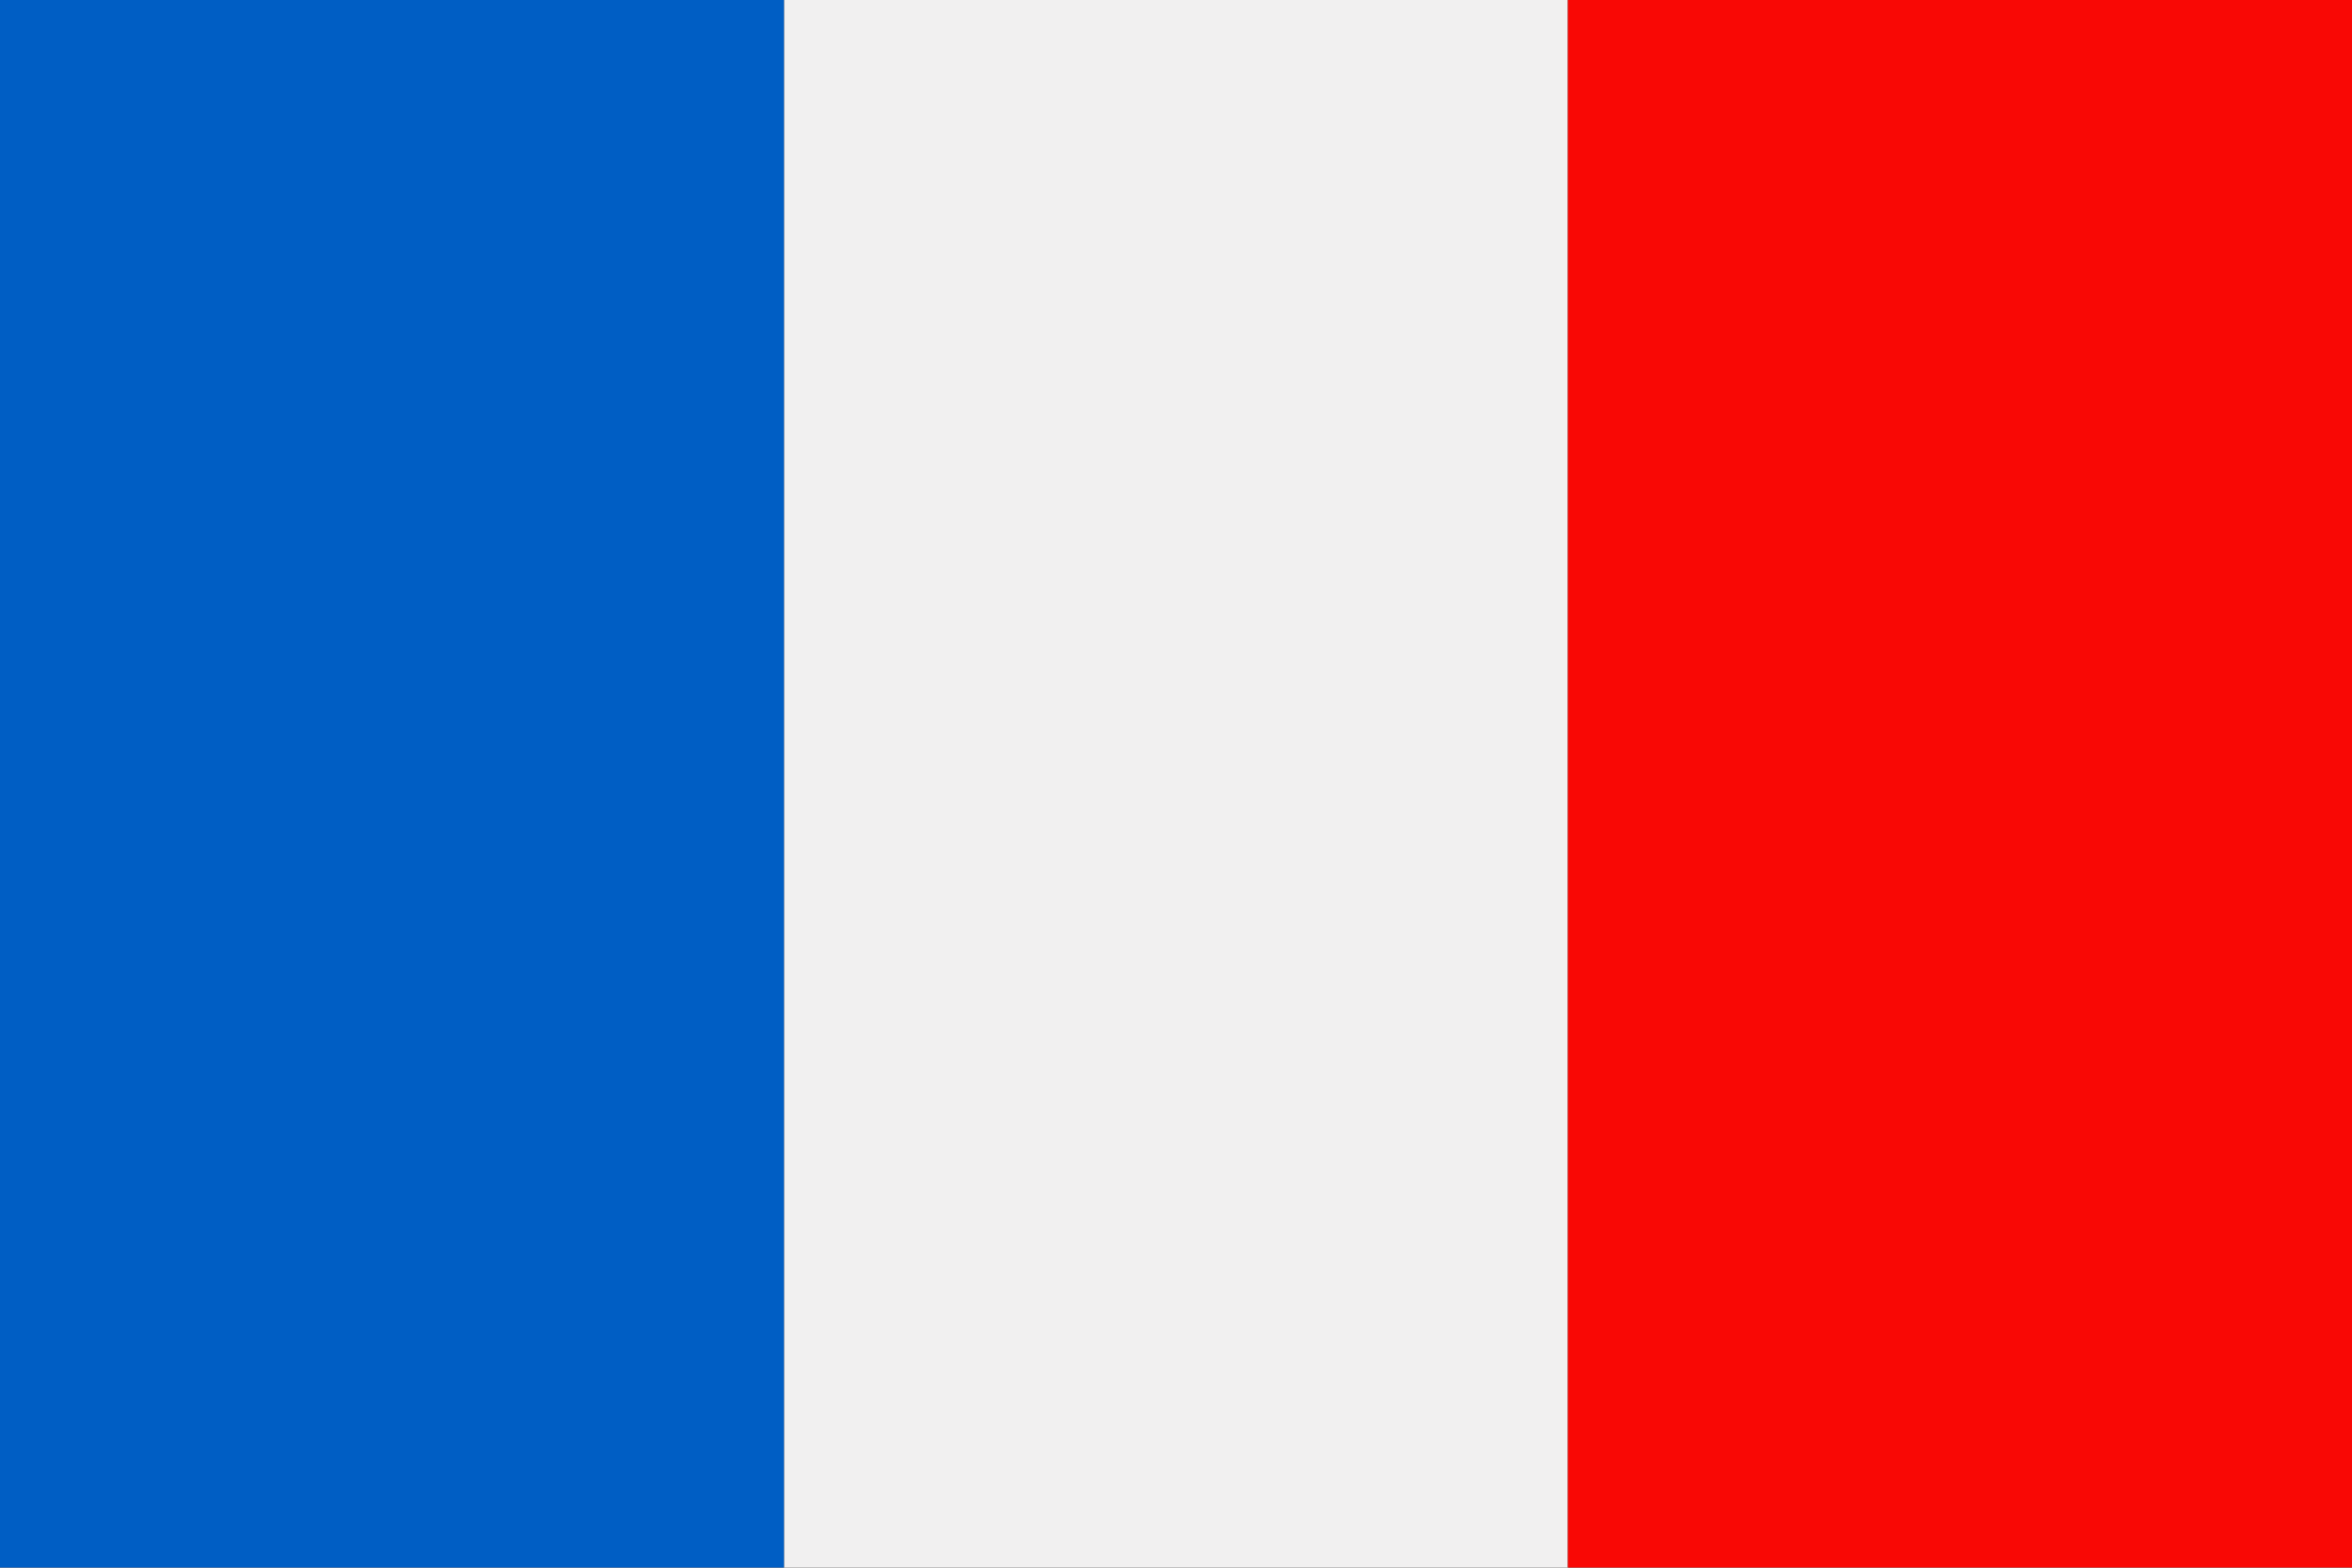
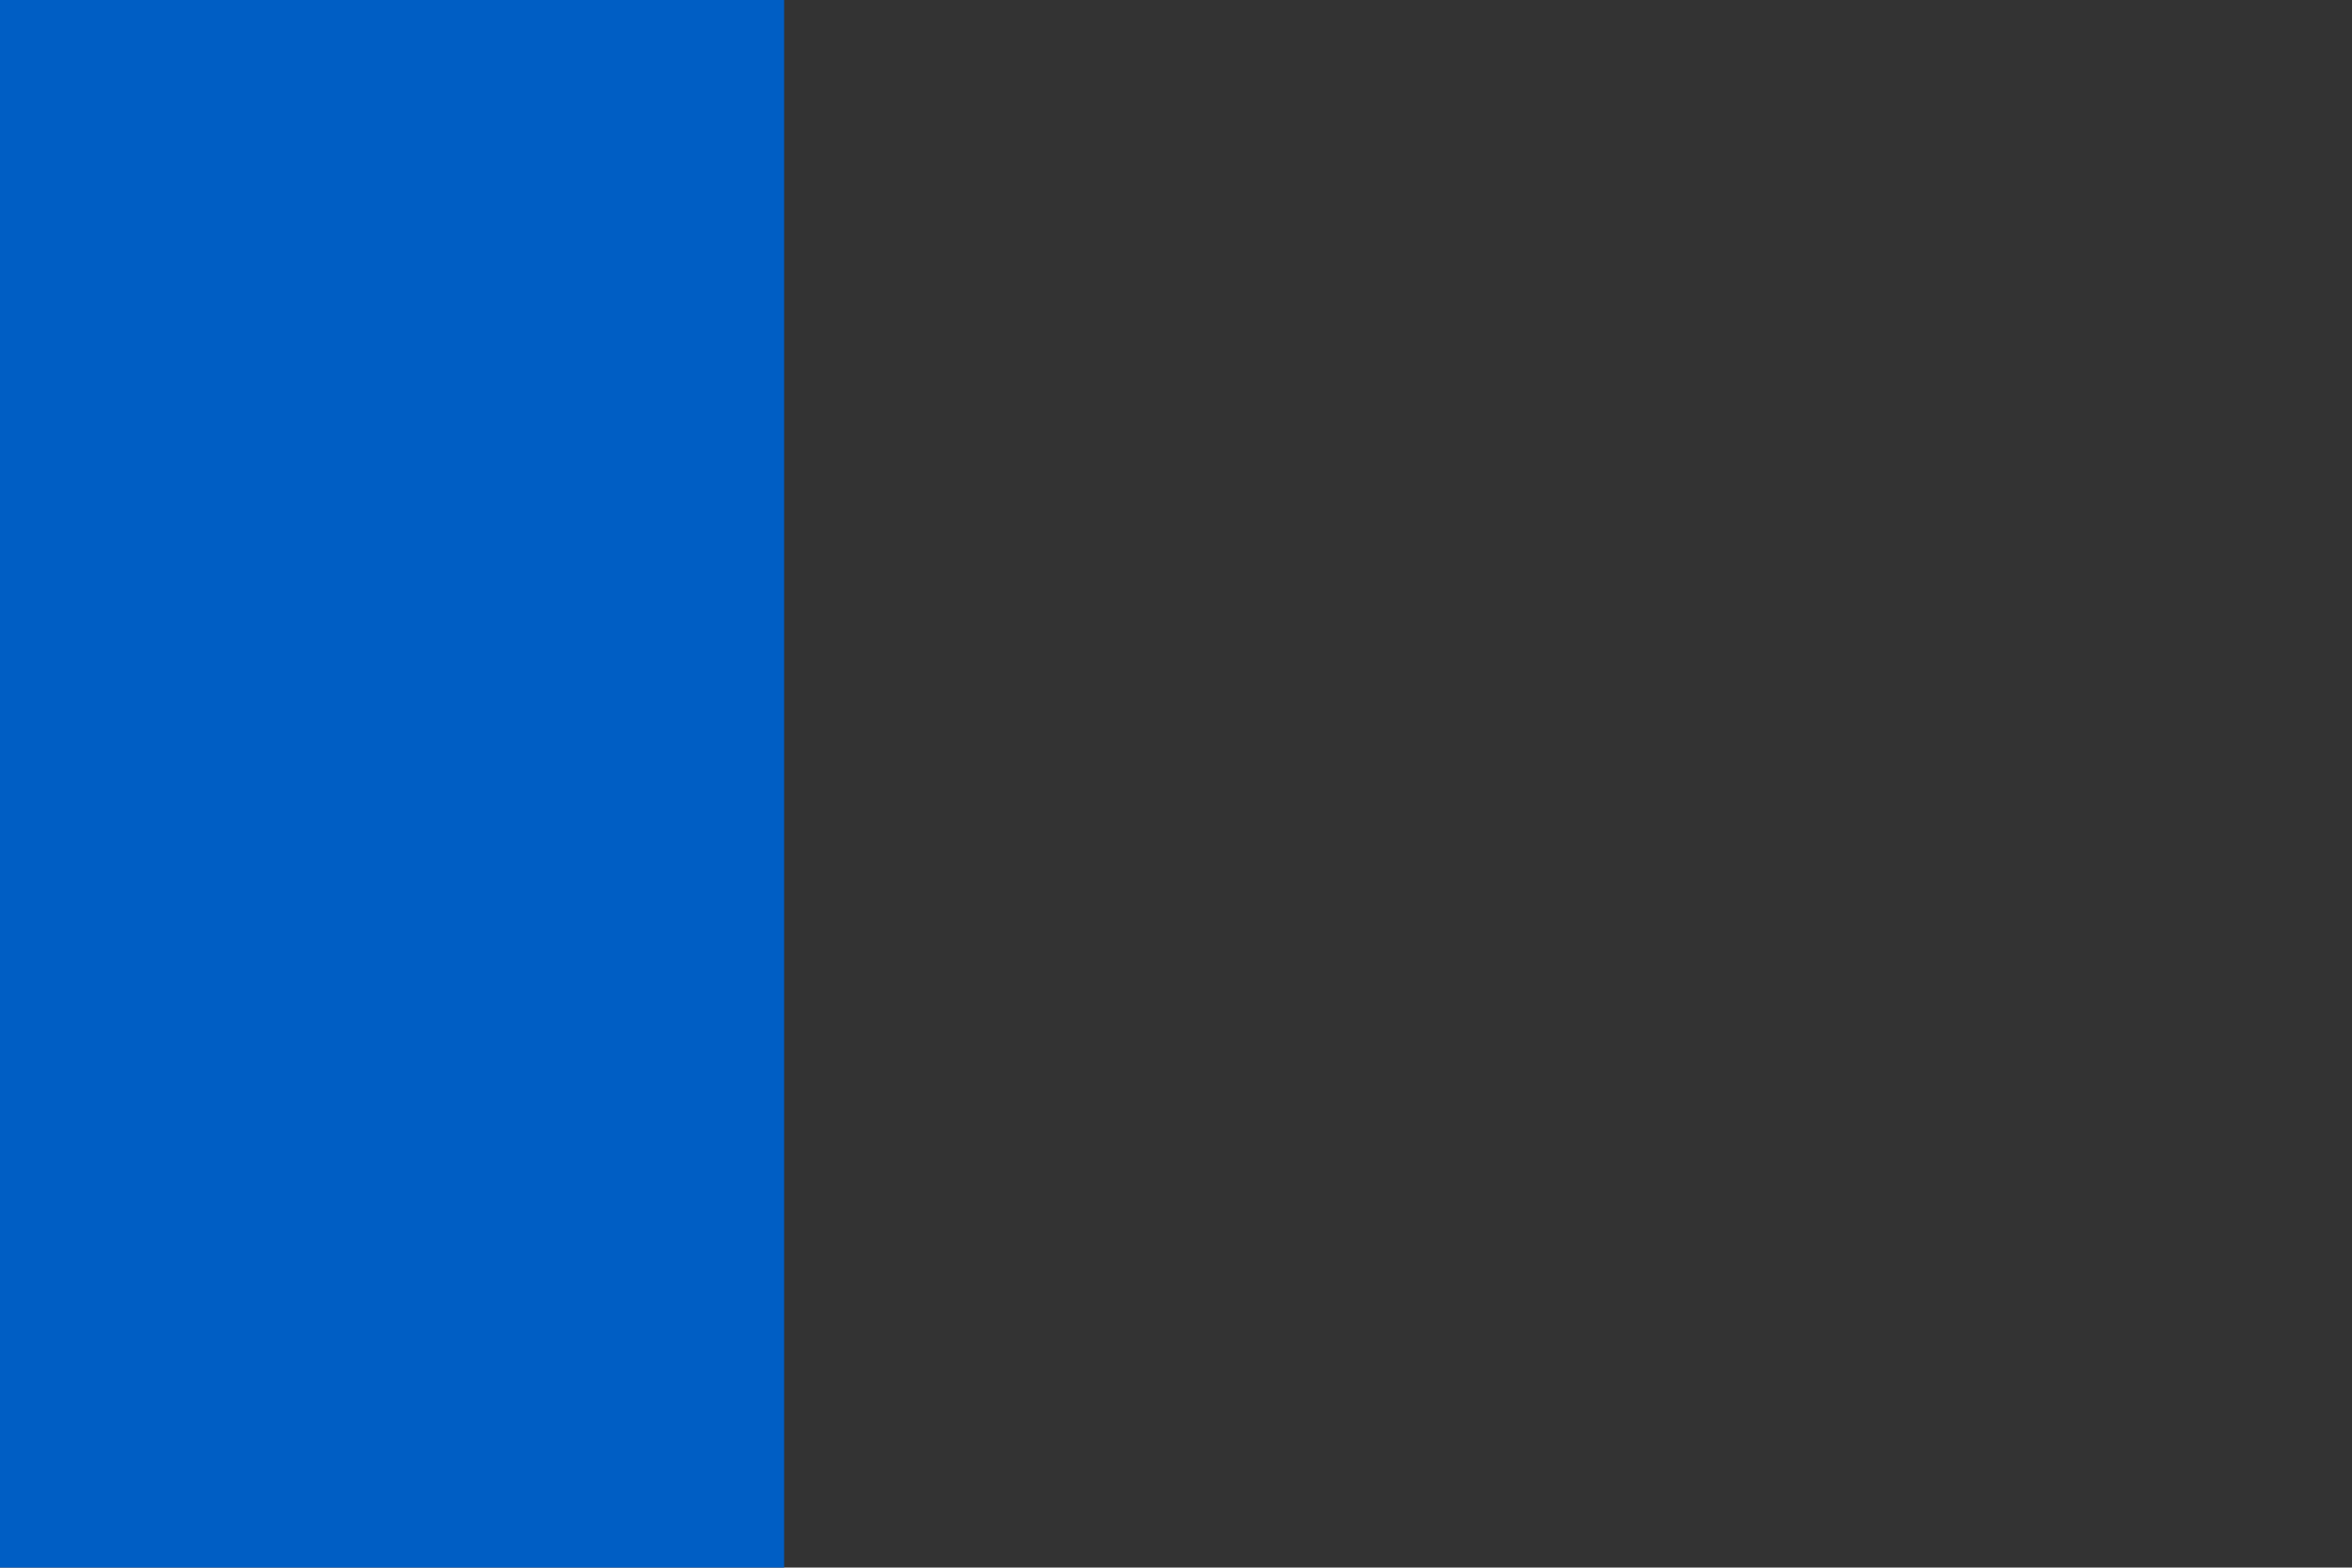
<svg xmlns="http://www.w3.org/2000/svg" id="_レイヤー_1" viewBox="0 0 62.36 41.57">
  <rect x="0" y="0" width="62.36" height="41.57" fill="#333333" stroke="none" />
  <defs>
    <style>.cls-1{fill:#005ec4;}.cls-2{fill:#f1f0f0;}.cls-3{fill:#f90805;}</style>
  </defs>
  <polygon class="cls-1" points="0 41.57 0 0 20.79 0 20.79 41.57 0 41.57 0 41.57" />
-   <polygon class="cls-2" points="41.57 41.57 41.57 0 20.79 0 20.79 41.57 41.57 41.57 41.57 41.57" />
-   <polygon class="cls-3" points="41.57 41.57 41.57 0 62.36 0 62.36 41.57 41.57 41.57 41.57 41.57" />
</svg>